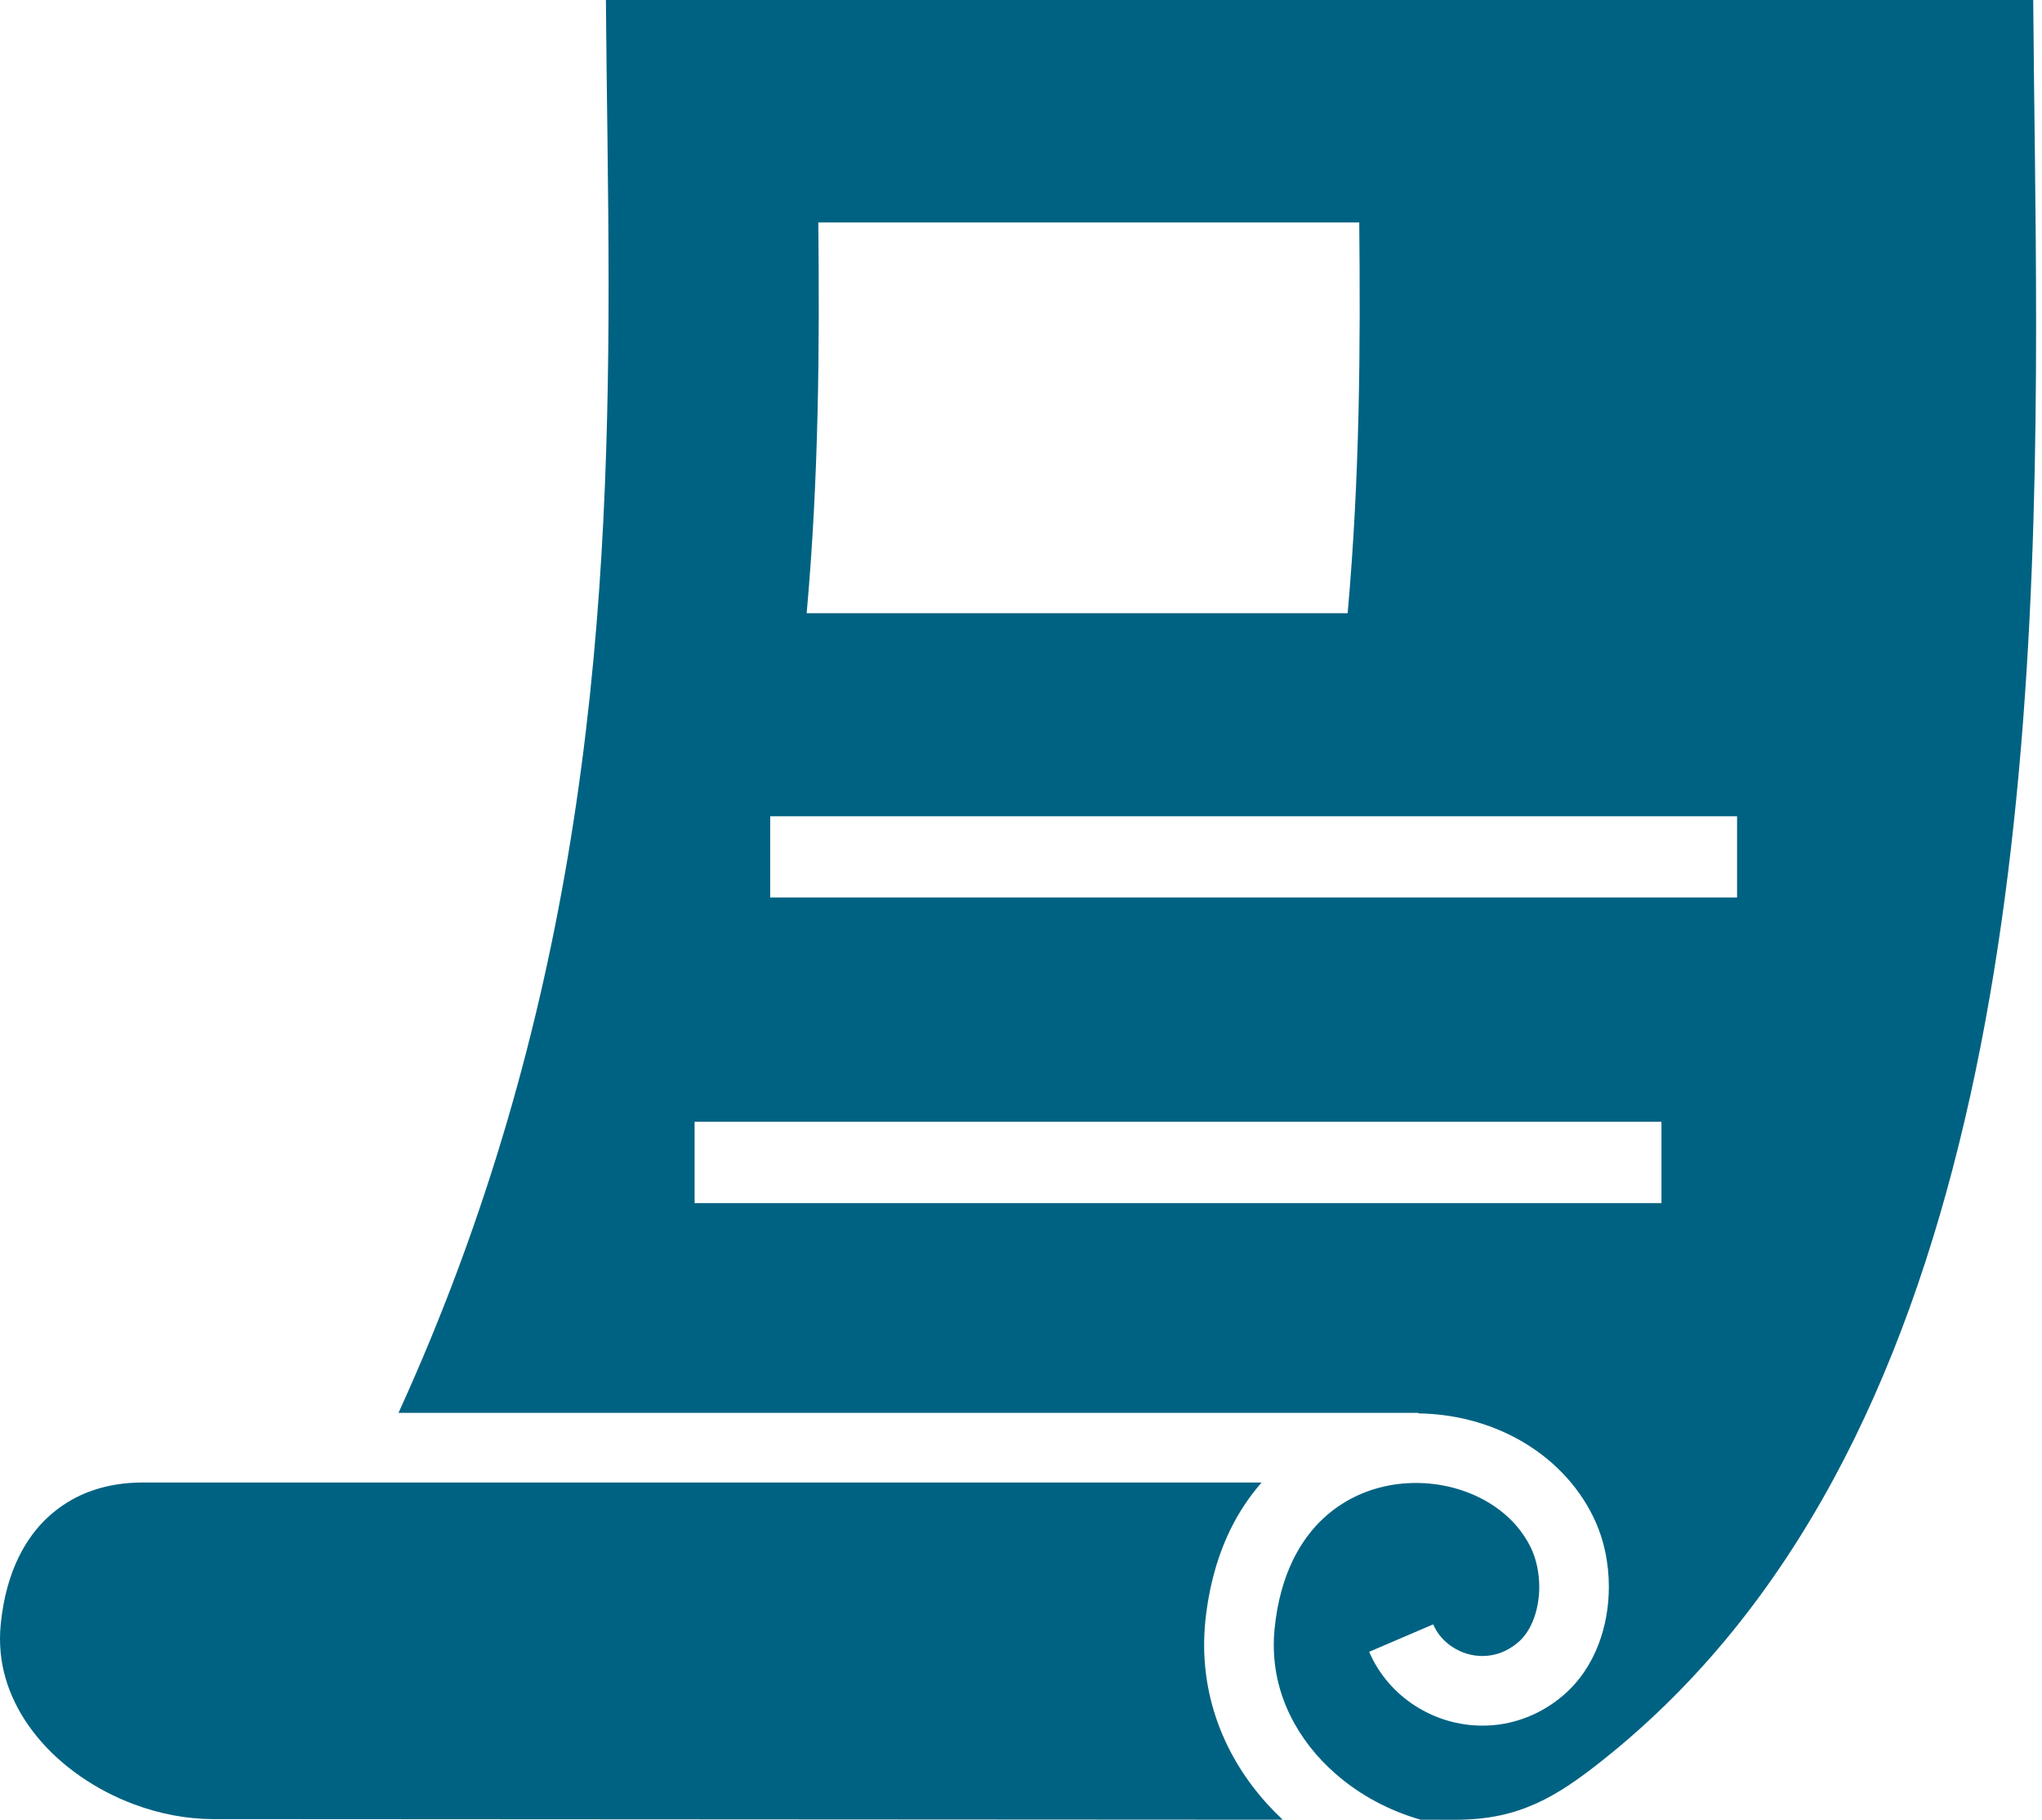
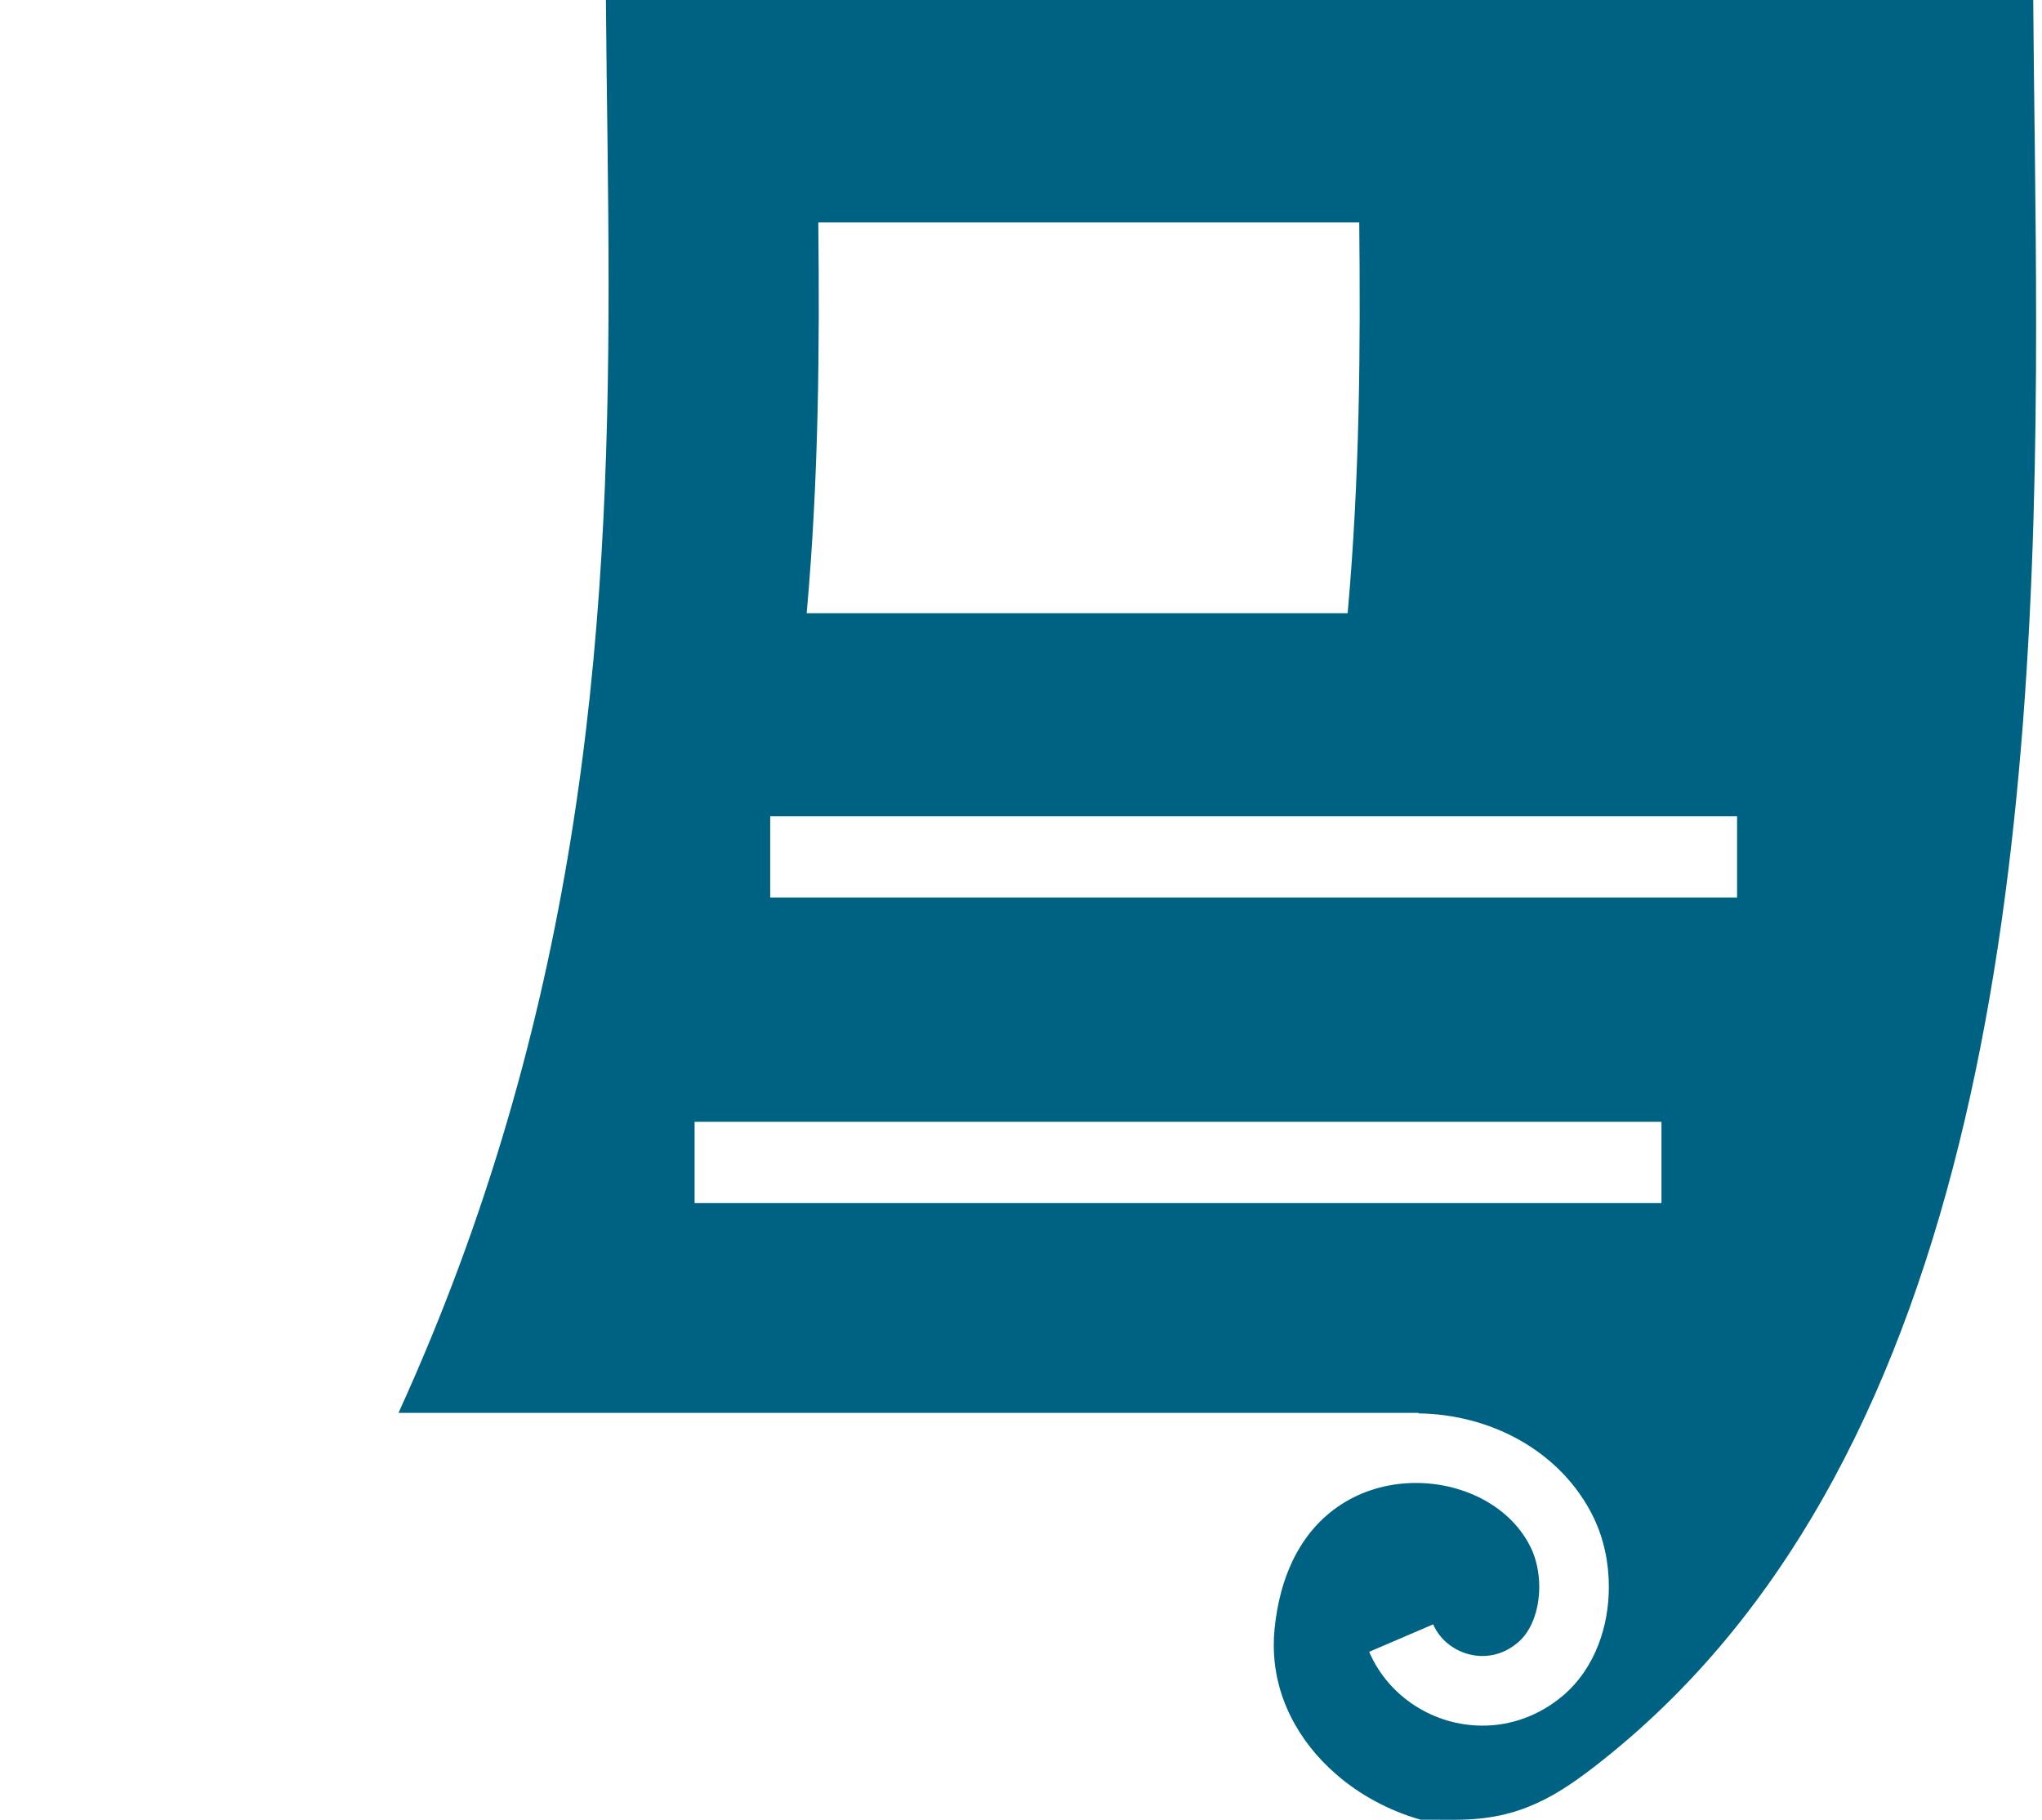
<svg xmlns="http://www.w3.org/2000/svg" width="101px" height="90px" viewBox="0 0 101 90" version="1.1">
  <title>top-merit_icon2--7</title>
  <g id="Page-1" stroke="none" stroke-width="1" fill="none" fill-rule="evenodd">
    <g id="レシートアイコン3-copy" fill="#006282" fill-rule="nonzero">
-       <path d="M59.558,81.361 C59.558,80.982 59.577,80.601 59.614,80.213 C59.785,78.508 60.207,76.993 60.837,75.688 C61.265,74.797 61.799,74.009 62.399,73.321 L7.032,73.321 C5.795,73.321 4.57,73.591 3.526,74.188 C2.479,74.79 1.592,75.667 0.936,76.987 C0.501,77.871 0.173,78.964 0.036,80.329 C0.011,80.573 0,80.813 0,81.049 C0,81.95 0.167,82.795 0.48,83.607 C0.795,84.417 1.256,85.194 1.849,85.912 C3.029,87.347 4.743,88.536 6.633,89.237 C7.891,89.708 9.221,89.961 10.504,89.967 L10.502,89.967 L63.444,89.996 C62.343,88.965 61.415,87.754 60.74,86.39 C59.99,84.873 59.558,83.165 59.558,81.361 Z" id="Path" />
      <path d="M100.566,0 L29.969,0 C30.001,4.488 30.101,9.198 30.101,14.127 C30.101,22.699 29.789,31.897 28.218,41.57 C26.746,50.637 24.162,60.122 19.71,69.876 L70.158,69.876 L70.158,69.902 C71.911,69.925 73.636,70.367 75.148,71.213 C76.689,72.078 78.019,73.381 78.831,75.071 C79.337,76.13 79.576,77.302 79.576,78.48 C79.576,79.45 79.412,80.429 79.054,81.353 C78.694,82.278 78.131,83.155 77.319,83.849 C76.134,84.864 74.696,85.35 73.325,85.344 C72.127,85.344 70.975,84.993 69.998,84.365 C69.019,83.737 68.205,82.823 67.721,81.693 L70.887,80.335 C71.086,80.798 71.423,81.188 71.858,81.466 C72.29,81.745 72.807,81.901 73.325,81.901 C73.919,81.897 74.508,81.713 75.086,81.227 C75.393,80.965 75.658,80.588 75.843,80.106 C76.031,79.628 76.134,79.056 76.134,78.48 C76.134,77.779 75.978,77.083 75.727,76.562 C75.251,75.573 74.465,74.78 73.462,74.215 C72.462,73.655 71.254,73.34 70.035,73.343 C68.828,73.341 67.618,73.644 66.566,74.264 C65.512,74.889 64.601,75.817 63.939,77.182 C63.5,78.094 63.177,79.206 63.042,80.558 C63.014,80.829 63.003,81.098 63.003,81.36 C63.003,82.617 63.297,83.787 63.828,84.863 C64.359,85.94 65.129,86.919 66.082,87.746 C67.262,88.774 68.711,89.555 70.273,89.998 L71.999,90 C73.675,89.994 74.862,89.695 75.976,89.197 C77.085,88.7 78.136,87.96 79.333,87.003 C84.077,83.221 87.781,78.521 90.688,73.154 C93.595,67.787 95.69,61.754 97.18,55.387 C100.166,42.654 100.712,28.608 100.708,16.03 C100.708,10.301 100.6,4.881 100.566,0 Z M40.475,11.001 L67.23,11.001 C67.292,17.112 67.262,23.575 66.656,30.326 L39.899,30.326 C40.505,23.575 40.537,17.112 40.475,11.001 Z M82.178,59.5 L34.356,59.5 L34.356,55.481 L82.178,55.481 L82.178,59.5 Z M85.918,44.387 L38.095,44.387 L38.095,40.37 L85.918,40.37 L85.918,44.387 Z" id="Shape" />
    </g>
  </g>
</svg>